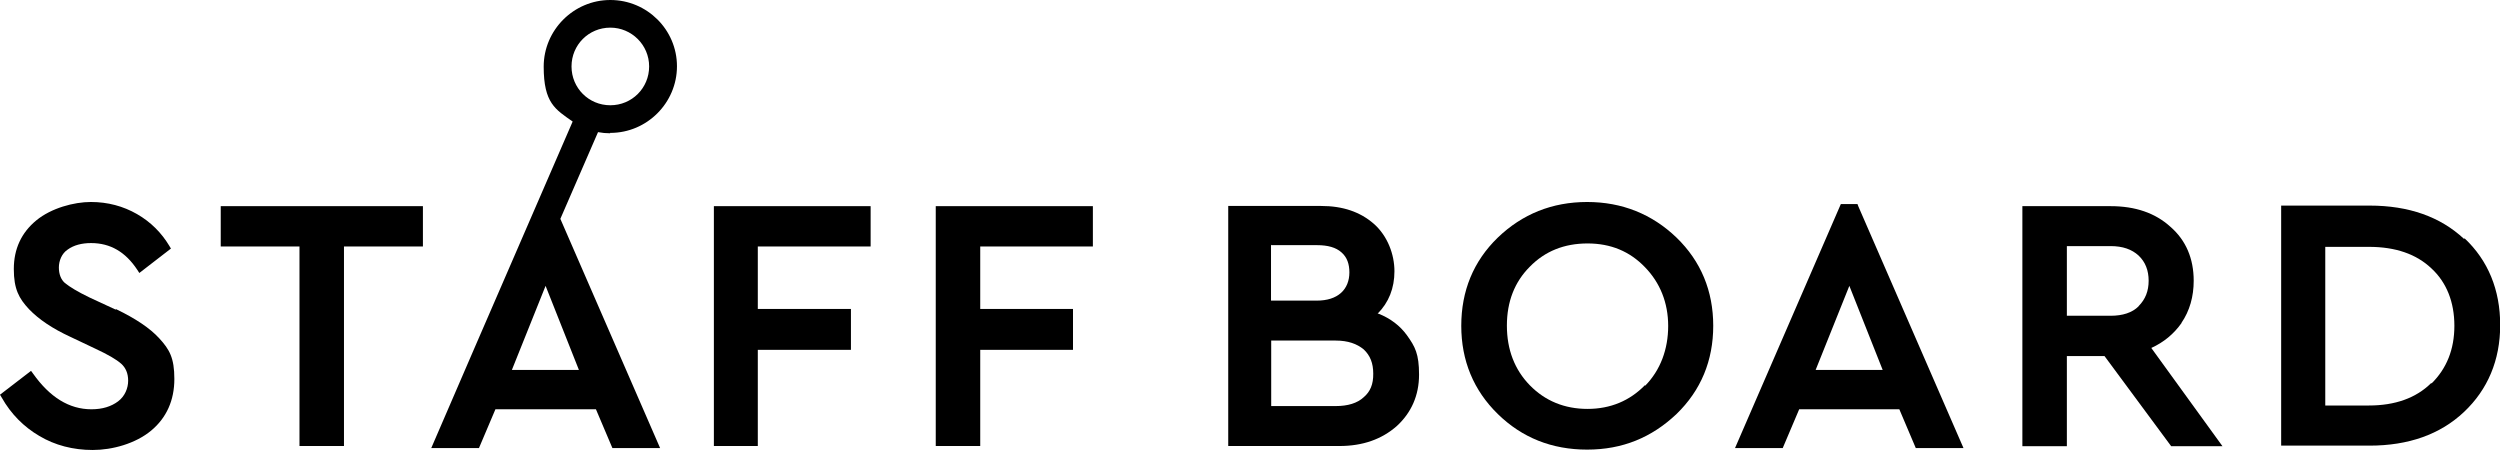
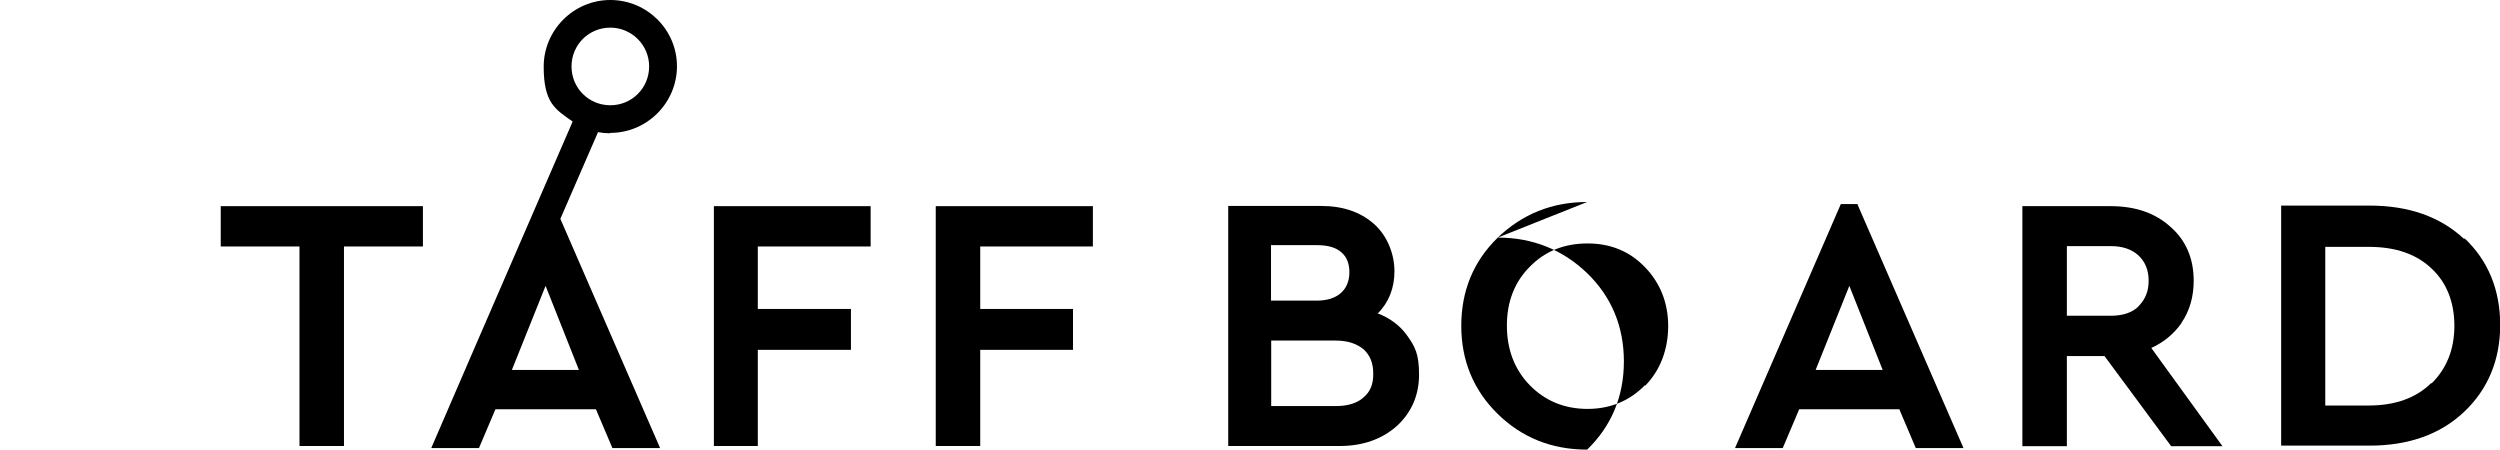
<svg xmlns="http://www.w3.org/2000/svg" id="_レイヤー_1" data-name="レイヤー_1" version="1.1" viewBox="0 0 1320.6 237.7">
-   <path d="M61,163.5l-13.8-6.4c-6.2-3-10.3-5.5-12.9-7.6-2.1-1.8-3.2-4.7-3.2-8.2s1.5-7.4,4.7-9.5c3.2-2.3,7.4-3.4,12.3-3.4,10.2,0,18.2,4.7,24.4,14.1l1.1,1.7,16.7-12.9-.9-1.5c-4.1-6.8-9.7-12.5-17-16.7-7.3-4.2-15.5-6.4-24.4-6.4s-20.9,3.2-28.8,9.7c-7.9,6.5-11.9,15.1-11.9,25.7s2.7,15.5,8,21.2c5.3,5.5,12.5,10.3,21.8,14.6l13.5,6.4c6.4,3,10.8,5.5,13.5,7.9,2.3,2.1,3.6,5,3.6,8.9s-1.7,8.2-5.3,10.9c-3.6,2.7-8.2,4.2-14.1,4.2-11.8,0-22-6.4-30.8-18.8l-1.1-1.5L0,208.5l.9,1.5c4.9,8.7,11.7,15.5,19.9,20.3,8.2,4.9,17.8,7.4,28.2,7.4s22.6-3.4,30.8-10.2c8.2-6.8,12.3-16.1,12.3-27.3s-2.6-15.6-7.9-21.4c-5-5.5-12.7-10.6-22.9-15.5l-.2.2Z" />
  <polygon points="116.6 130.2 158.2 130.2 158.2 235.6 181.7 235.6 181.7 130.2 223.4 130.2 223.4 108.9 116.6 108.9 116.6 130.2" />
  <polygon points="377.1 235.6 400.3 235.6 400.3 184.8 449.5 184.8 449.5 163.2 400.3 163.2 400.3 130.2 459.9 130.2 459.9 108.9 377.1 108.9 377.1 235.6" />
  <polygon points="494.3 235.6 517.8 235.6 517.8 184.8 566.8 184.8 566.8 163.2 517.8 163.2 517.8 130.2 577.3 130.2 577.3 108.9 494.3 108.9 494.3 235.6" />
  <path d="M727.7,165.7c5.9-5.9,8.9-13.5,8.9-22.4s-3.6-18.6-10.8-25c-7.3-6.4-16.5-9.5-27.9-9.5h-49.1v126.8h58.8c12.3,0,22.4-3.6,30.3-10.6,7.6-7,11.7-16.1,11.7-27.1s-2.1-14.8-6.4-20.8c-3.6-5-8.7-8.9-15-11.4h-.4ZM671.6,129.5h24.1c5.7,0,10,1.2,12.9,3.8,3,2.6,4.2,6.2,4.2,10.6s-1.5,8.2-4.4,10.8c-3,2.7-7.3,4.1-12.9,4.1h-24.1v-29.6l.2.4ZM720.4,209.8c-3.4,3.2-8.5,4.7-14.8,4.7h-34.1v-34.6h34.1c6.4,0,11.2,1.7,14.8,4.7,3.4,3.2,5,7.3,5,12.7.1,5.7-1.6,9.6-5,12.5Z" />
-   <path d="M838.4,106.7c-18.5,0-34.3,6.4-47.2,18.8-12.9,12.5-19.3,28.2-19.3,46.6s6.5,34.1,19.3,46.6c12.8,12.5,28.5,18.8,47.2,18.8s34.1-6.4,47.2-18.8c12.9-12.5,19.4-28.2,19.4-46.6s-6.5-34.1-19.4-46.6c-12.9-12.4-28.8-18.8-47.2-18.8ZM868.9,203.5c-8,8.2-18.2,12.5-30.3,12.5s-22.4-4.2-30.5-12.5c-8-8.2-12.1-18.8-12.1-31.5s4.1-23.1,12.1-31.1c8-8.2,18.2-12.3,30.5-12.3s22.3,4.2,30.3,12.5c8,8.2,12.3,18.8,12.3,31.1s-4.1,23.3-12.1,31.5l-.2-.2Z" />
+   <path d="M838.4,106.7c-18.5,0-34.3,6.4-47.2,18.8-12.9,12.5-19.3,28.2-19.3,46.6s6.5,34.1,19.3,46.6c12.8,12.5,28.5,18.8,47.2,18.8c12.9-12.5,19.4-28.2,19.4-46.6s-6.5-34.1-19.4-46.6c-12.9-12.4-28.8-18.8-47.2-18.8ZM868.9,203.5c-8,8.2-18.2,12.5-30.3,12.5s-22.4-4.2-30.5-12.5c-8-8.2-12.1-18.8-12.1-31.5s4.1-23.1,12.1-31.1c8-8.2,18.2-12.3,30.5-12.3s22.3,4.2,30.3,12.5c8,8.2,12.3,18.8,12.3,31.1s-4.1,23.3-12.1,31.5l-.2-.2Z" />
  <path d="M981.5,107.8h-9.1l-55.9,128.9h25.2l8.7-20.5h52.9l8.7,20.5h25.2l-55.6-127.8-.4-1.1h.1ZM959.1,195.4l17.8-44.4,17.6,44.4h-35.6.1Z" />
  <path d="M1152.3,170.6c4.4-6.4,6.5-14,6.5-22.3,0-11.7-4.1-21.4-12.3-28.5-8-7.3-18.6-10.9-31.5-10.9h-46.7v126.8h23.5v-47.6h19.9l35.2,47.6h27.1l-37.6-51.9c6.6-3,11.9-7.4,16-13.2ZM1129.7,161.8c-3.4,3.4-8.5,5-14.8,5h-23.1v-36.8h23.1c6.4,0,11.2,1.7,14.8,5,3.6,3.4,5.3,7.9,5.3,13.3s-1.7,9.8-5.3,13.4Z" />
  <path d="M1301.6,126.2c-12.5-11.7-29.2-17.6-49.9-17.6h-46.7v126.8h46.7c20.5,0,37.3-5.9,49.9-17.8,12.5-11.8,19.1-27.3,19.1-45.9s-6.4-34.1-18.8-45.8l-.2.2ZM1284.2,202.4c-8,7.9-19.1,11.8-32.8,11.8h-23.1v-83.8h23.1c14,0,25,3.8,33,11.4,8,7.4,12.1,17.8,12.1,30.3s-4.1,22.6-12.1,30.5v-.2Z" />
  <path d="M322.4,70.2c19.4,0,35.2-15.9,35.2-35.2S341.8,0,322.4,0s-35.2,15.9-35.2,35.2,6.2,22.6,15.3,29l-51.2,118.1h0l-23.5,54.4h25.2l8.7-20.5h53.1l8.7,20.5h25.2l-52.7-121.1,19.9-45.8c2.1.4,4.2.6,6.4.6v-.2ZM270.4,195.4l17.8-44.4,17.6,44.4h-35.6.1ZM322.4,14.6c11.2,0,20.5,9.1,20.5,20.5s-9.1,20.5-20.5,20.5-20.5-9.1-20.5-20.5,9.1-20.5,20.5-20.5Z" />
</svg>